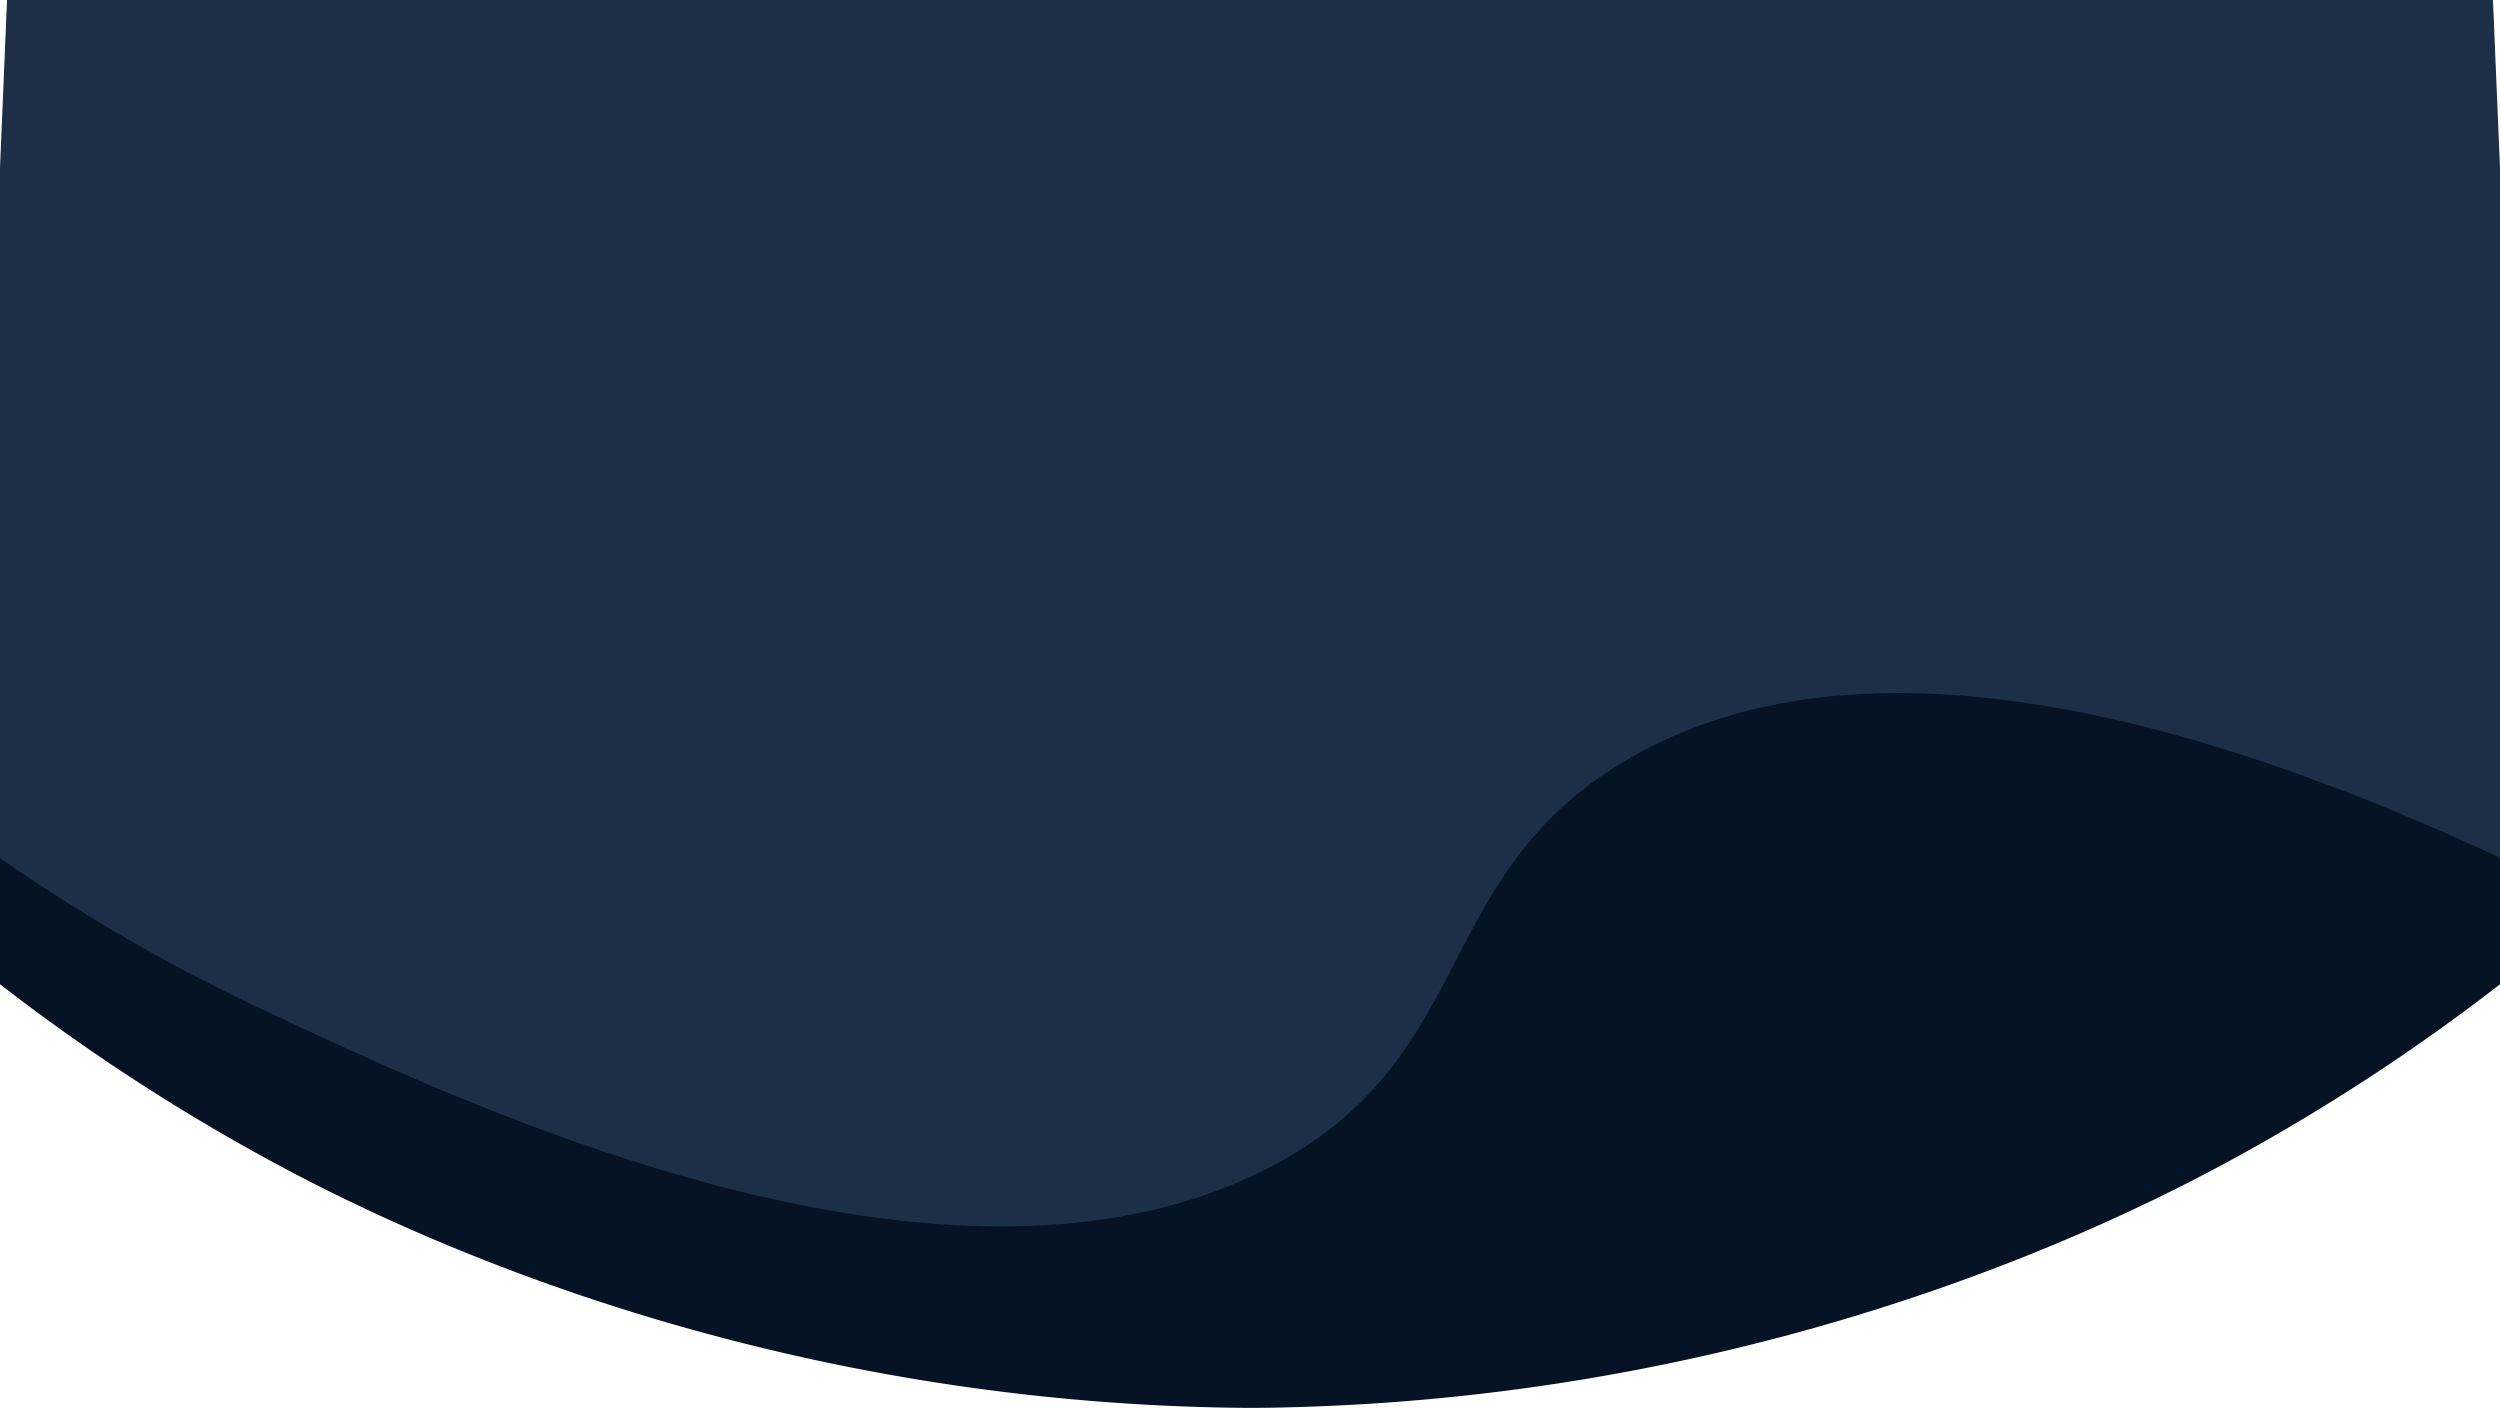
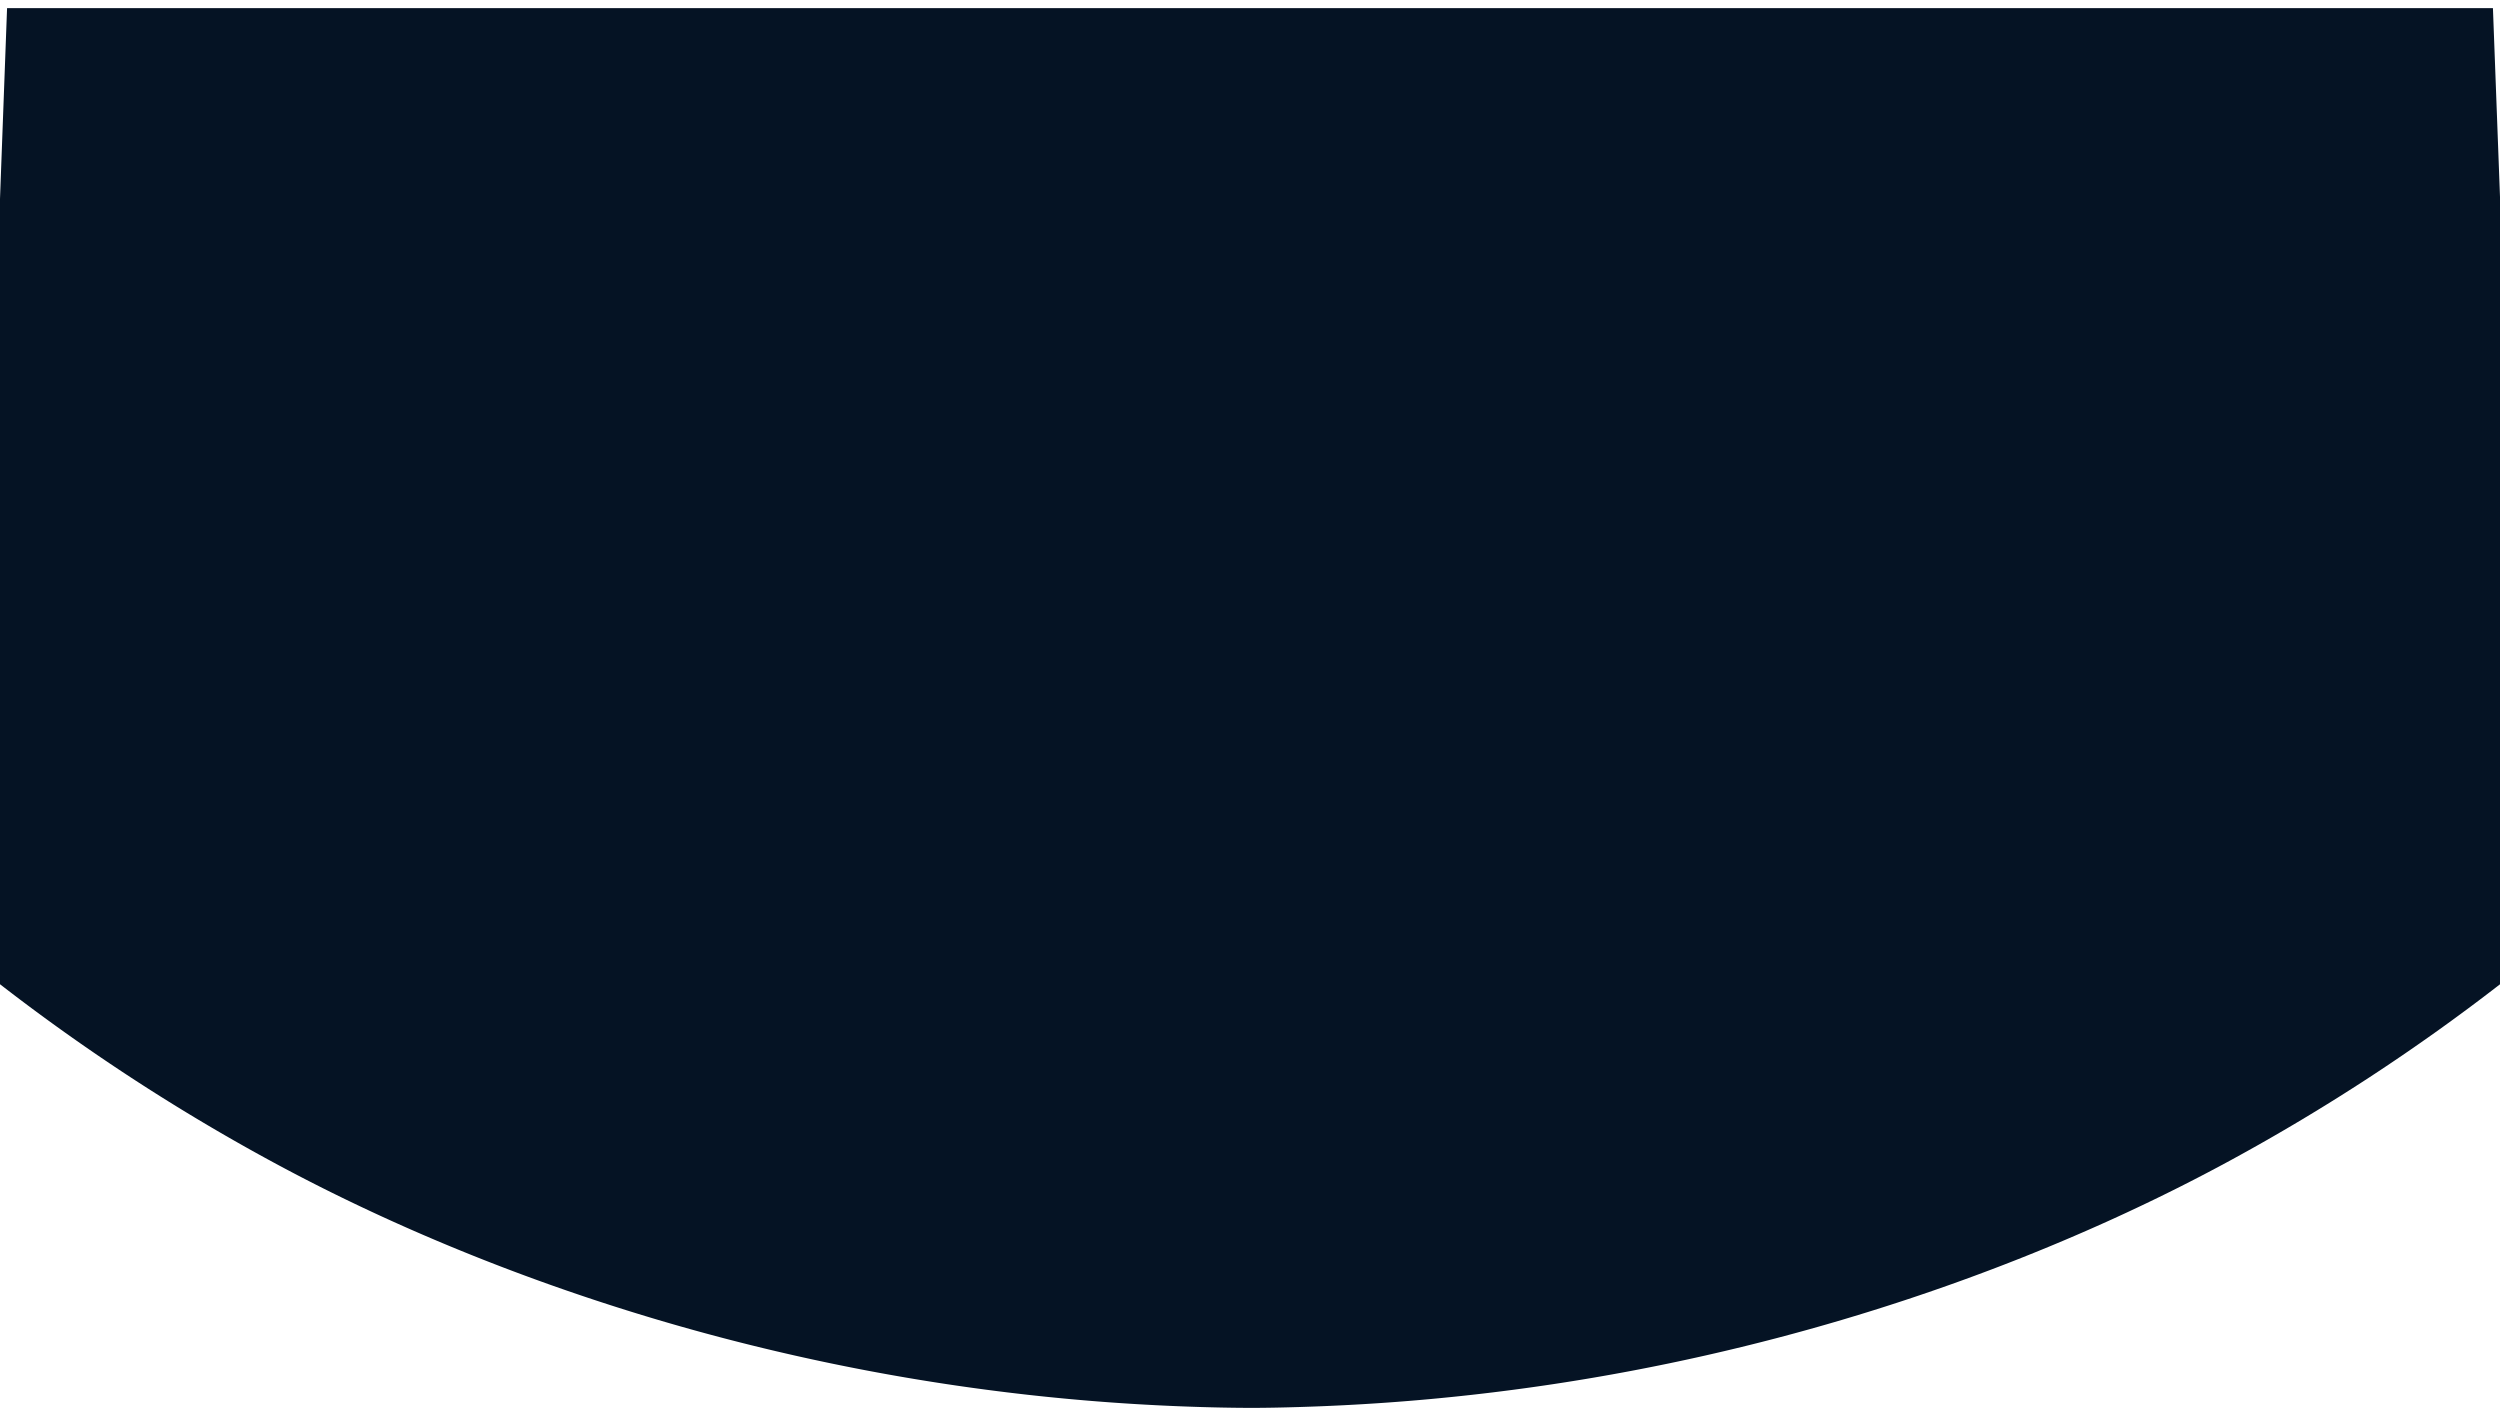
<svg xmlns="http://www.w3.org/2000/svg" viewBox="0 0 353.83 199.27">
  <defs>
    <style>.cls-1{fill:#051324;}.cls-2{fill:#1c2f47;}</style>
  </defs>
  <title>Ресурс 17</title>
  <g id="Слой_2" data-name="Слой 2">
    <g id="Слой_1-2" data-name="Слой 1">
      <path class="cls-1" d="M352.83,1.15H1l-1,27V139.3a282.92,282.92,0,0,0,38,24.84c15.48,8.43,64.08,33,132,35,2,.06,4.3.11,6.84.12H177c2.54,0,4.84-.06,6.84-.12,67.91-2,116.51-26.57,132-35a282.92,282.92,0,0,0,38-24.84V28.15Z" />
-       <path class="cls-2" d="M352.83,0H1L0,23.73v97.71a254.46,254.46,0,0,0,38,21.84c26.73,12.46,95.16,45.37,141,22.29,30.64-15.43,23-41.64,51.5-58.17,35.25-20.48,86.39-3.21,123.33,14V23.73Z" />
    </g>
  </g>
</svg>